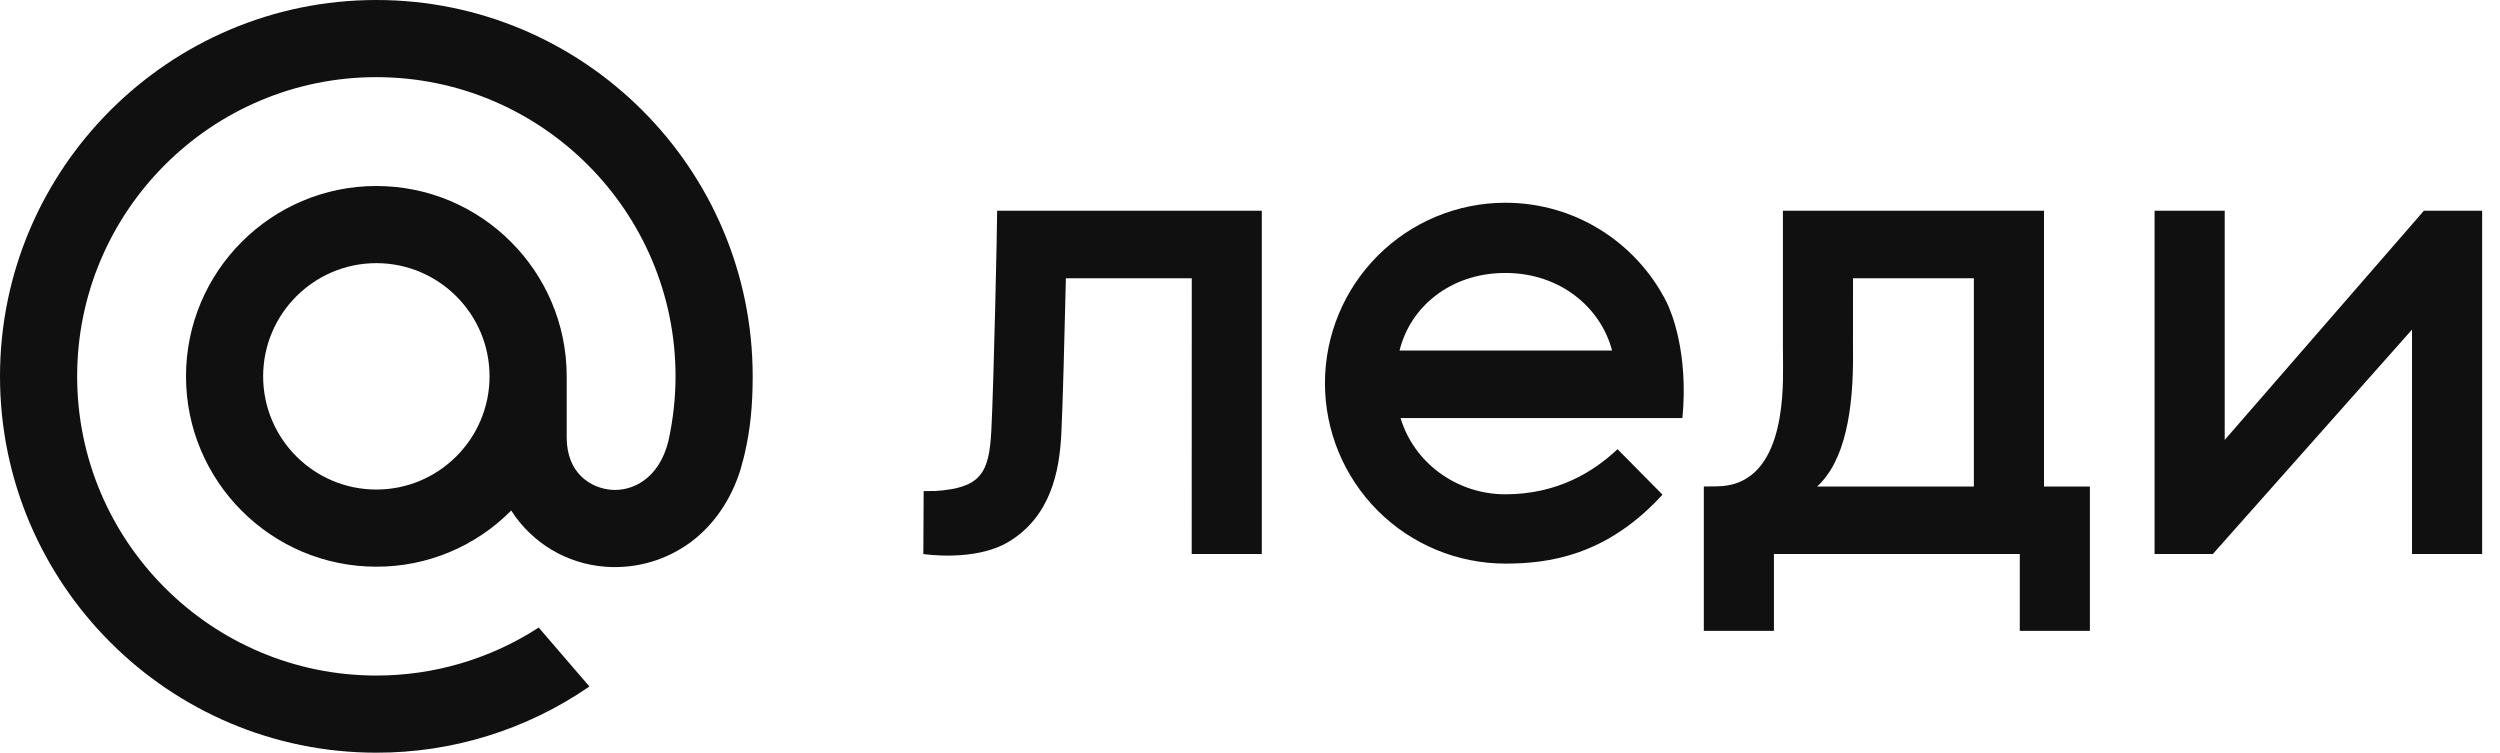
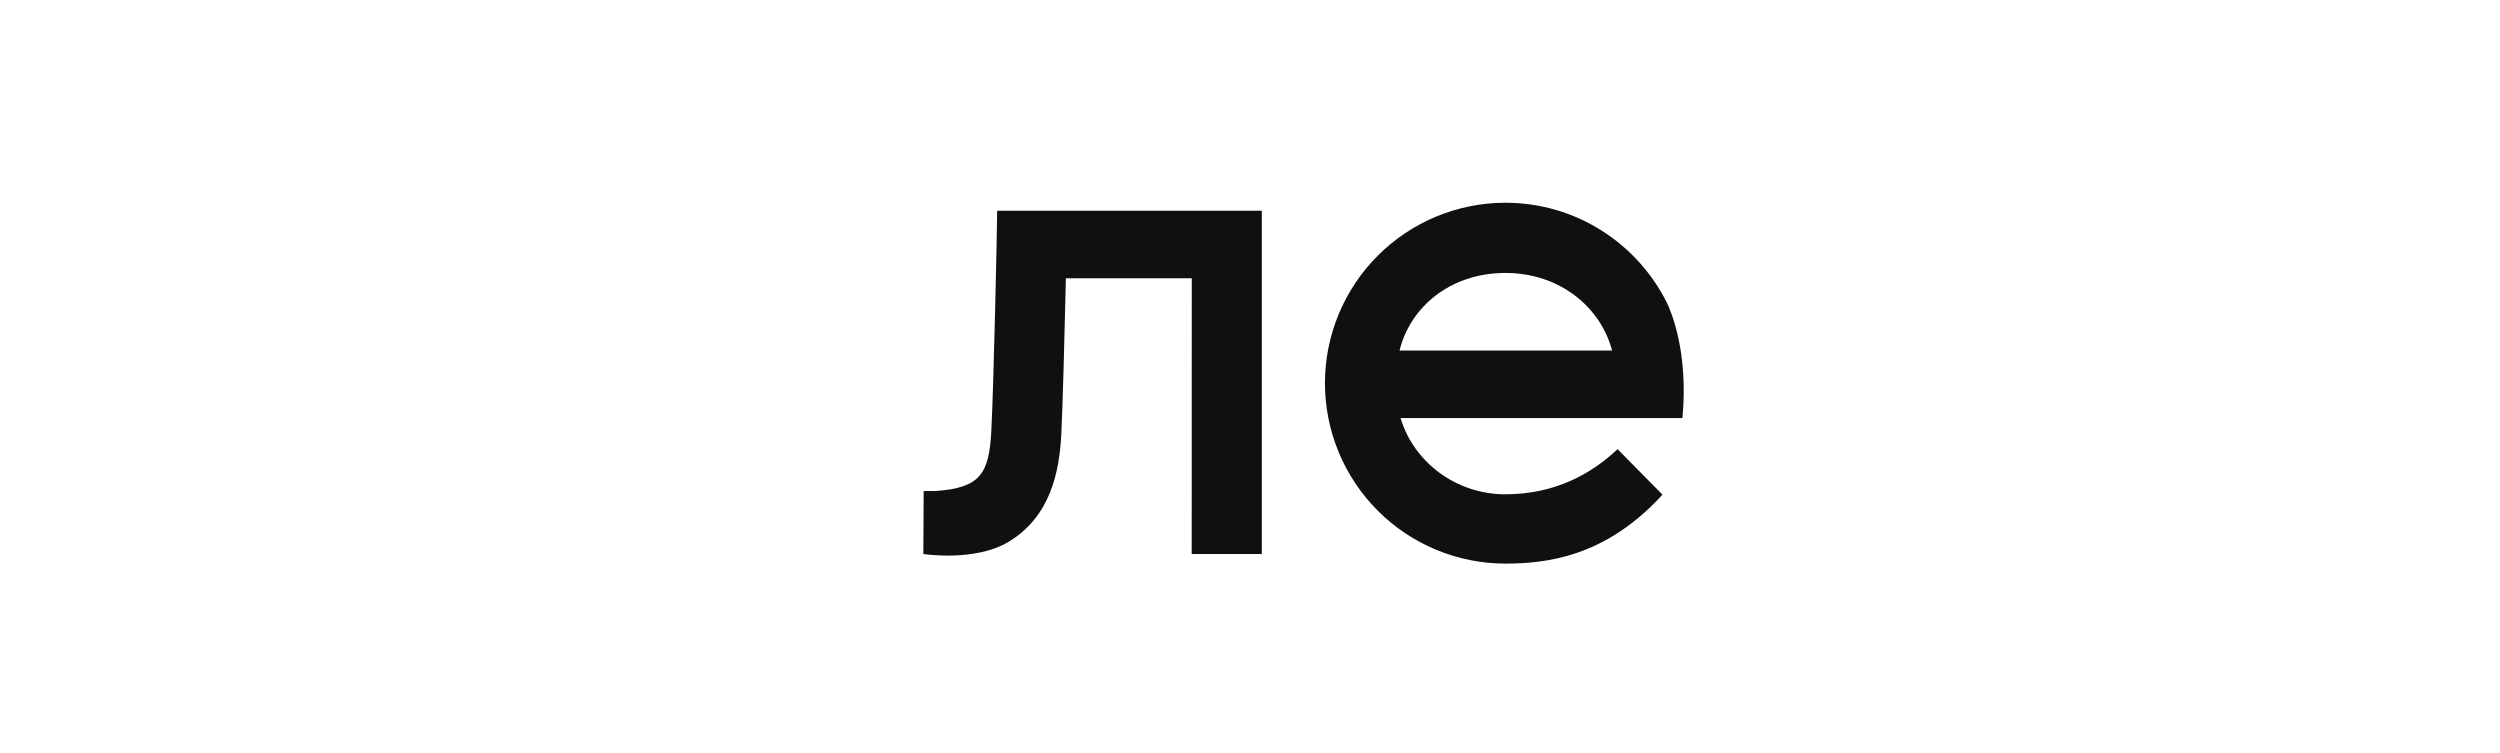
<svg xmlns="http://www.w3.org/2000/svg" width="93" height="28" viewBox="0 0 93 28" fill="none">
  <g clip-path="url(#clip0_1954_1302)">
    <path d="M46.939 7.84H37.093L37.094 7.845C37.096 8.362 36.967 14.317 36.877 16.03C36.794 17.609 36.481 18.153 34.796 18.265C34.651 18.268 34.505 18.269 34.36 18.268L34.348 20.609C34.388 20.617 36.272 20.899 37.508 20.162C39.093 19.217 39.408 17.524 39.48 16.167C39.534 15.128 39.605 12.303 39.651 10.351H44.334L44.331 20.609H46.939V7.84Z" fill="#101010" />
    <path fill-rule="evenodd" clip-rule="evenodd" d="M61.843 18.399C61.803 18.445 61.761 18.493 61.718 18.538C59.682 20.682 57.588 20.966 56 20.966C54.22 20.965 52.513 20.258 51.255 19C49.996 17.741 49.288 16.034 49.288 14.254C49.289 12.474 49.996 10.767 51.255 9.509C52.513 8.25 54.22 7.543 56 7.542C58.625 7.542 60.9 9.052 62.003 11.251C62.166 11.586 62.818 13.109 62.586 15.551H52.101C52.592 17.199 54.171 18.388 56 18.388C57.914 18.387 59.263 17.569 60.172 16.709L61.843 18.399ZM59.969 13.04C59.554 11.451 58.049 10.154 56 10.154C53.95 10.154 52.458 11.424 52.063 13.04H59.969Z" fill="#101010" />
-     <path d="M73.428 18.098H67.597C68.641 17.145 68.951 15.238 68.932 13.139L68.931 12.914L68.932 10.351H73.428V18.098ZM77.744 18.098H76.037V7.84H66.324V12.914L66.325 12.919L66.329 13.617C66.336 14.789 66.325 18.078 63.866 18.092L63.382 18.098V23.469H65.99V20.609H75.136V23.469H77.744V20.611V18.098Z" fill="#101010" />
-     <path fill-rule="evenodd" clip-rule="evenodd" d="M82.318 20.609H80.15V7.84H82.759V16.365L90.168 7.84H92.336V20.609H89.727V12.261L82.318 20.609Z" fill="#101010" />
-     <path d="M18.211 14C18.211 16.322 16.322 18.211 14 18.211C11.678 18.211 9.789 16.322 9.789 14C9.789 11.678 11.678 9.789 14 9.789C16.322 9.789 18.211 11.678 18.211 14ZM14 0C6.28 0 0 6.28 0 14C0 21.72 6.28 28 14 28C16.814 28.004 19.564 27.155 21.886 25.565L21.926 25.537L20.04 23.345L20.008 23.365C18.217 24.519 16.131 25.132 14 25.13C7.863 25.13 2.87 20.137 2.87 14C2.87 7.863 7.863 2.87 14 2.87C20.137 2.87 25.13 7.863 25.13 14C25.13 14.795 25.041 15.6 24.868 16.392C24.516 17.837 23.504 18.279 22.745 18.221C21.981 18.159 21.087 17.615 21.081 16.283V14C21.081 10.095 17.905 6.919 14 6.919C10.095 6.919 6.919 10.095 6.919 14C6.919 17.905 10.095 21.081 14 21.081C14.933 21.084 15.857 20.9 16.719 20.541C17.58 20.182 18.362 19.655 19.017 18.991C19.397 19.587 19.912 20.087 20.519 20.45C21.126 20.813 21.809 21.029 22.515 21.082C23.667 21.171 24.811 20.835 25.733 20.139C26.572 19.501 27.199 18.58 27.545 17.473C27.6 17.294 27.702 16.885 27.702 16.882L27.705 16.867C27.909 15.979 28 15.094 28 14C28 6.28 21.72 0 14 0Z" fill="#101010" />
  </g>
  <defs>
    <clipPath id="clip0_1954_1302">
      <rect width="93" height="28" fill="white" />
    </clipPath>
  </defs>
</svg>